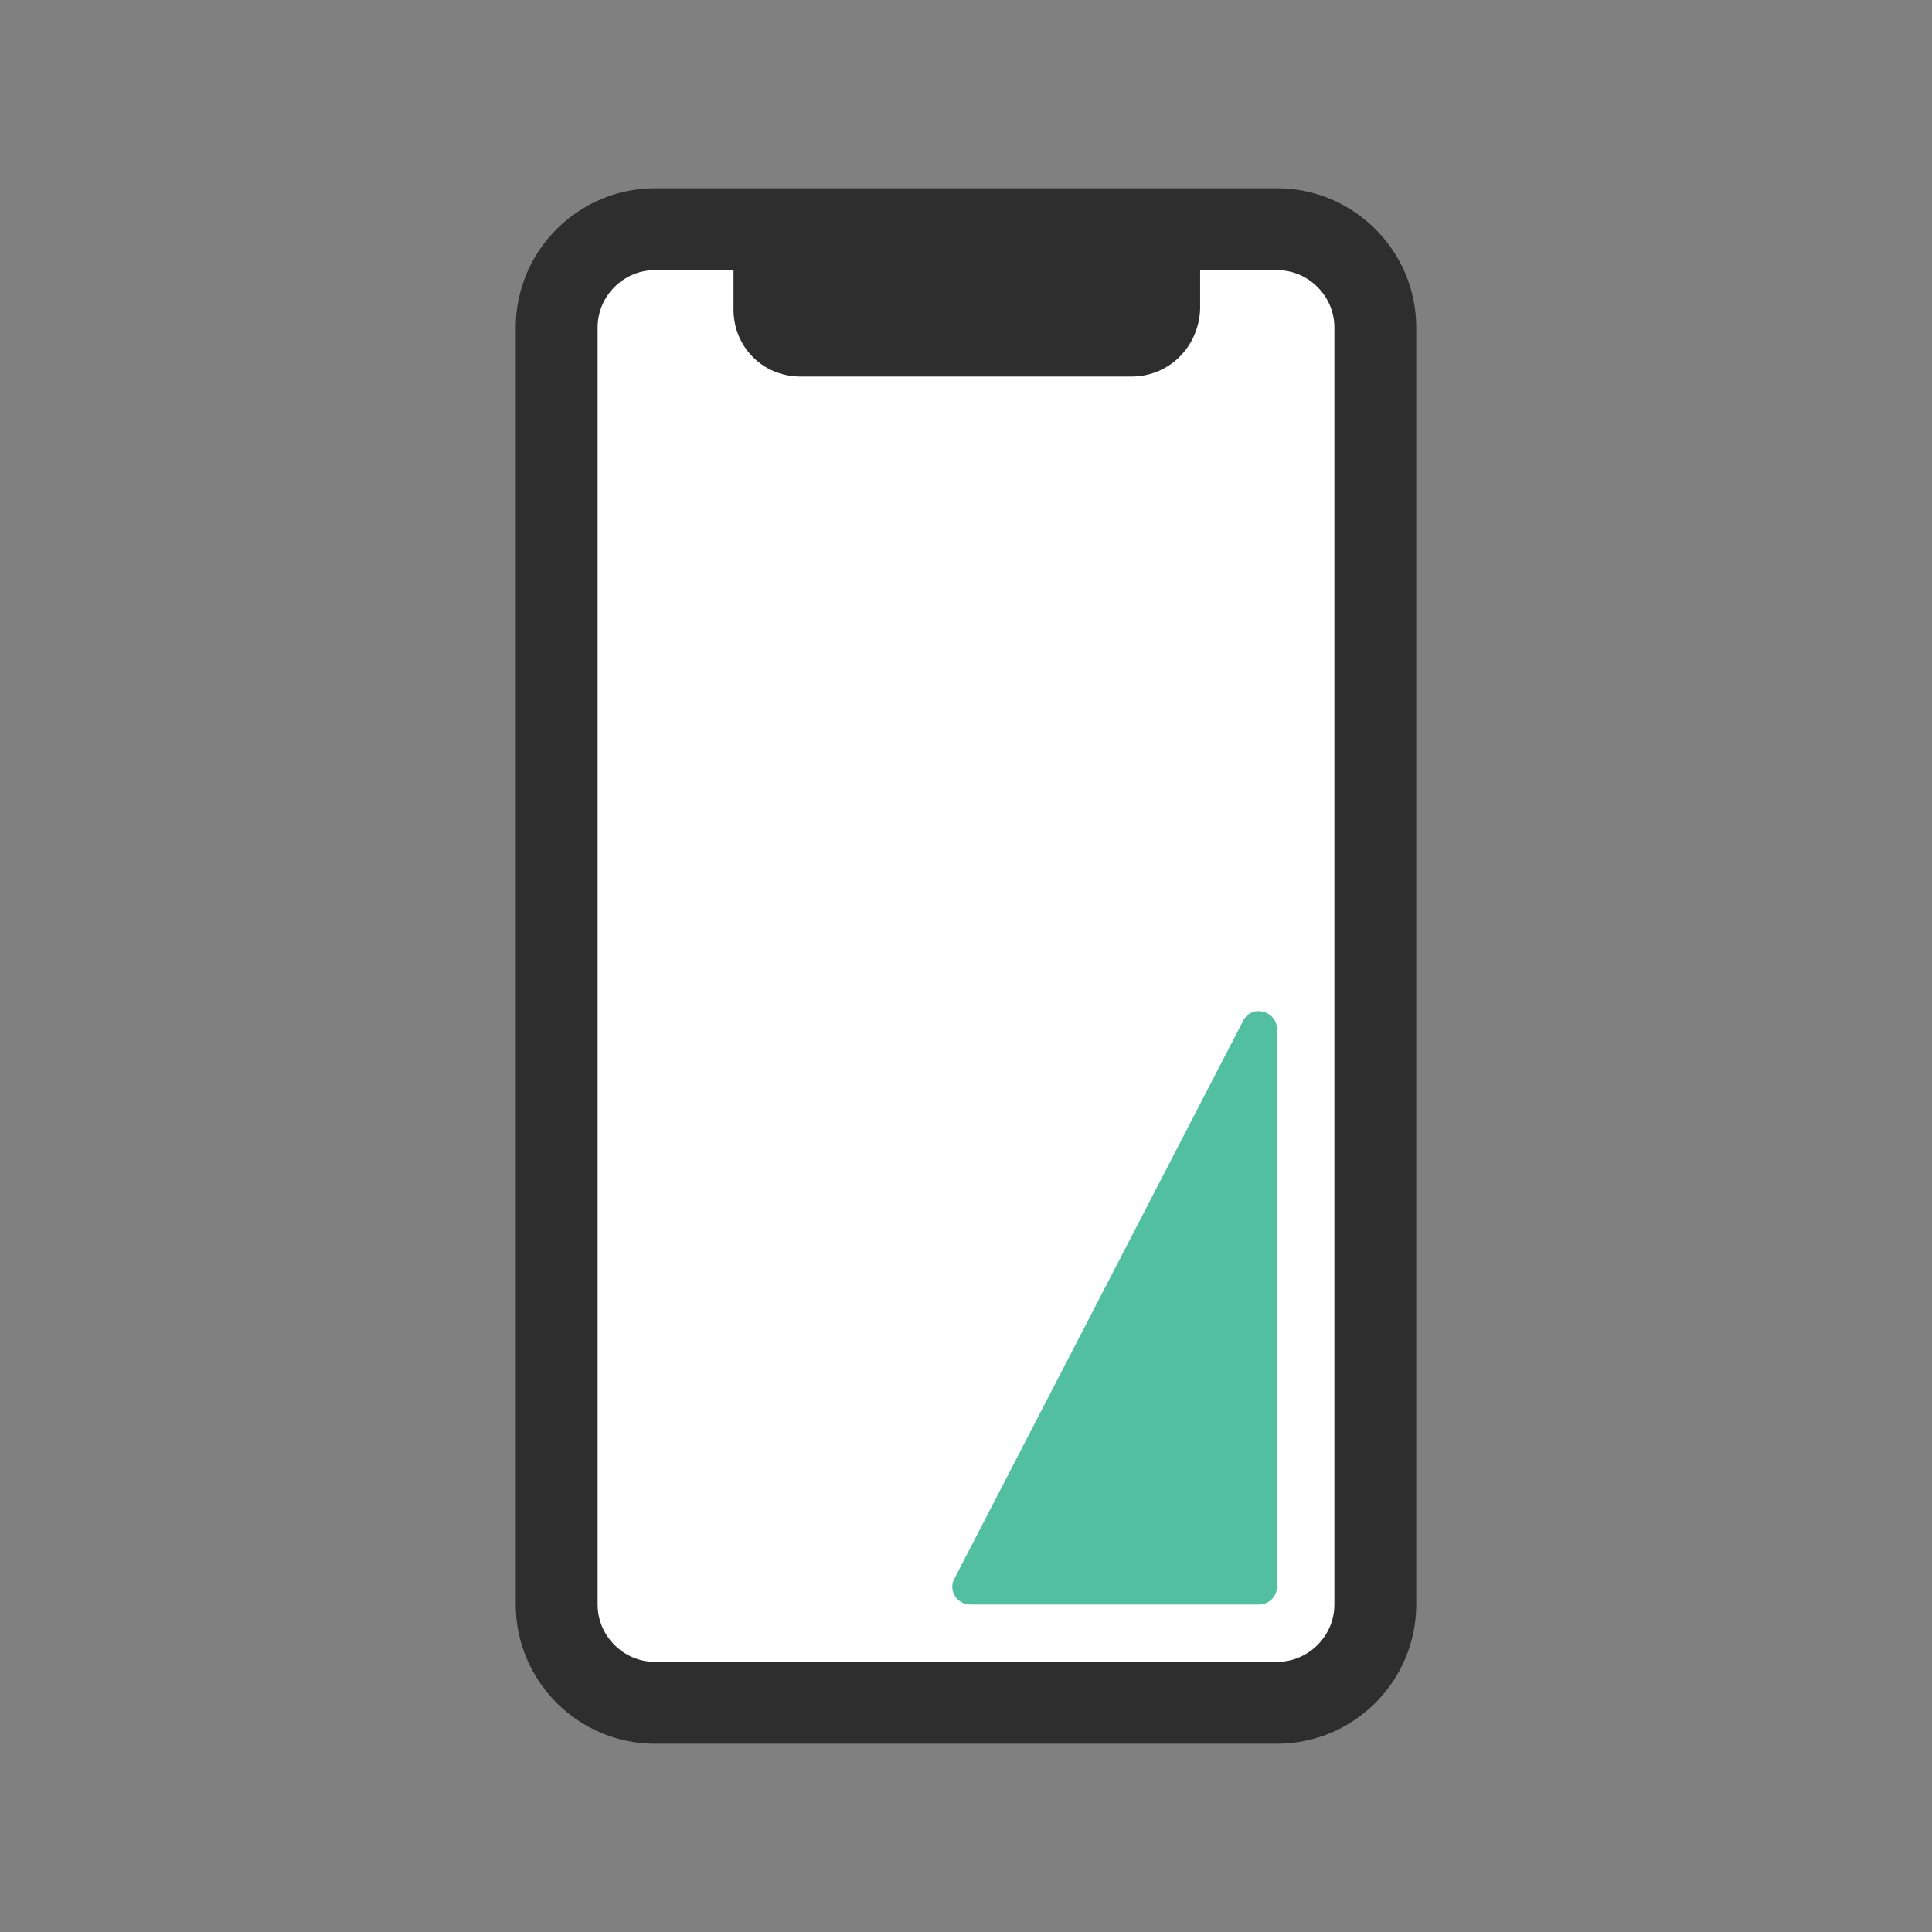
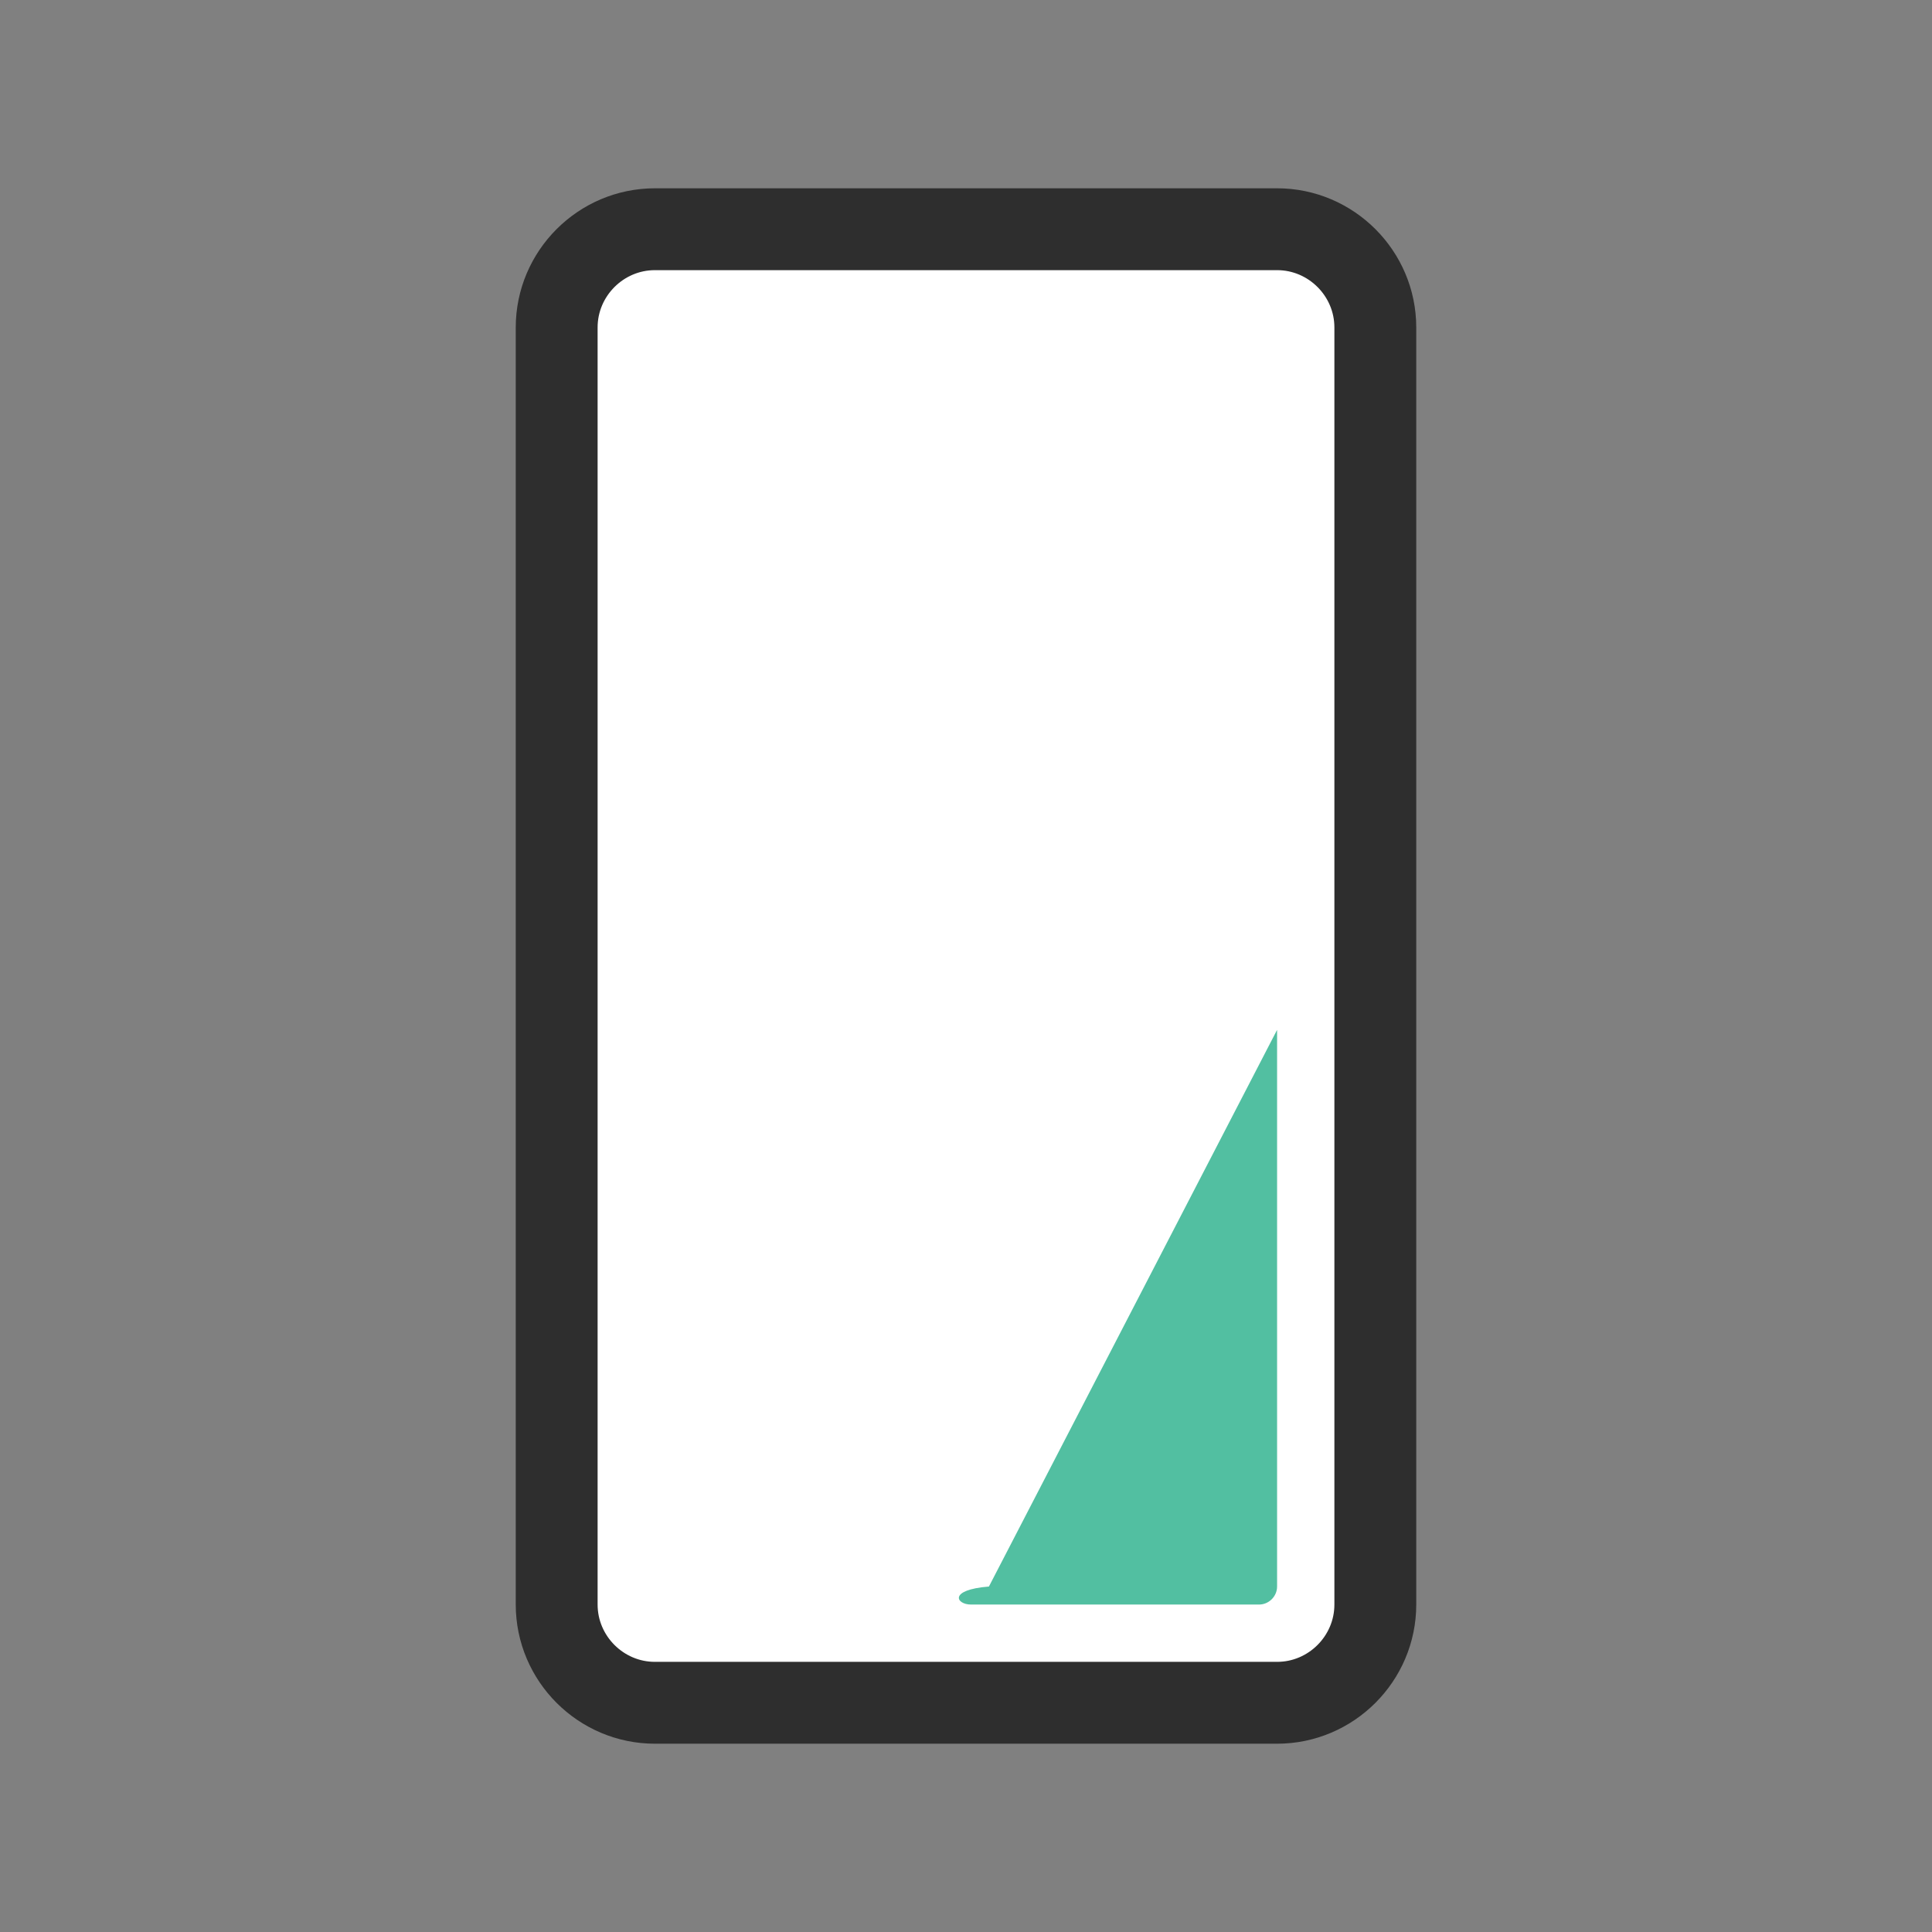
<svg xmlns="http://www.w3.org/2000/svg" version="1.1" id="レイヤー_1" x="0px" y="0px" viewBox="0 0 118 118" style="enable-background:new 0 0 118 118;" xml:space="preserve">
  <rect x="0" y="0" width="118" height="118" fill="#808080" stroke="none" />
  <style type="text/css">
	.st0{fill:none;}
	.st1{fill:#2E2E2E;}
	.st2{fill:#FFFFFF;}
	.st3{fill:none;stroke:#2E2E2E;stroke-width:5;stroke-linejoin:round;stroke-miterlimit:10;}
	.st4{fill:#52BFA1;}
</style>
-   <rect class="st0" width="118" height="118" />
  <path class="st0" d="M49.5,104C49.9,104,49.8,103.9,49.5,104L49.5,104z" />
  <path class="st0" d="M66.9,99.6C66.7,99.8,66.6,99.9,66.9,99.6L66.9,99.6z" />
  <path class="st0" d="M49.4,104c-0.1,0-0.1,0-0.2,0.1C49.3,104,49.4,104,49.4,104z" />
  <path class="st1" d="M33.6,75.2C33.7,75.1,32.9,75.8,33.6,75.2L33.6,75.2z" />
  <path class="st2" d="M34,98V20c0-3.3,2.7-6,6-6h38c3.3,0,6,2.7,6,6v78c0,3.3-2.7,6-6,6H40C36.7,104,34,101.3,34,98z" />
  <path class="st3" d="M34,98V20c0-3.3,2.7-6,6-6h38c3.3,0,6,2.7,6,6v78c0,3.3-2.7,6-6,6H40C36.7,104,34,101.3,34,98z" />
-   <path class="st1" d="M69.1,23H48.9c-2.3,0-4.1-1.8-4.1-4.1V14h28.5v4.9C73.2,21.2,71.4,23,69.1,23z" />
-   <path class="st4" d="M59.3,98h17.6c0.6,0,1.1-0.5,1.1-1.1v-34c0-1.2-1.6-1.6-2.1-0.5l-17.6,34C57.9,97.1,58.4,98,59.3,98z" />
+   <path class="st4" d="M59.3,98h17.6c0.6,0,1.1-0.5,1.1-1.1v-34l-17.6,34C57.9,97.1,58.4,98,59.3,98z" />
</svg>